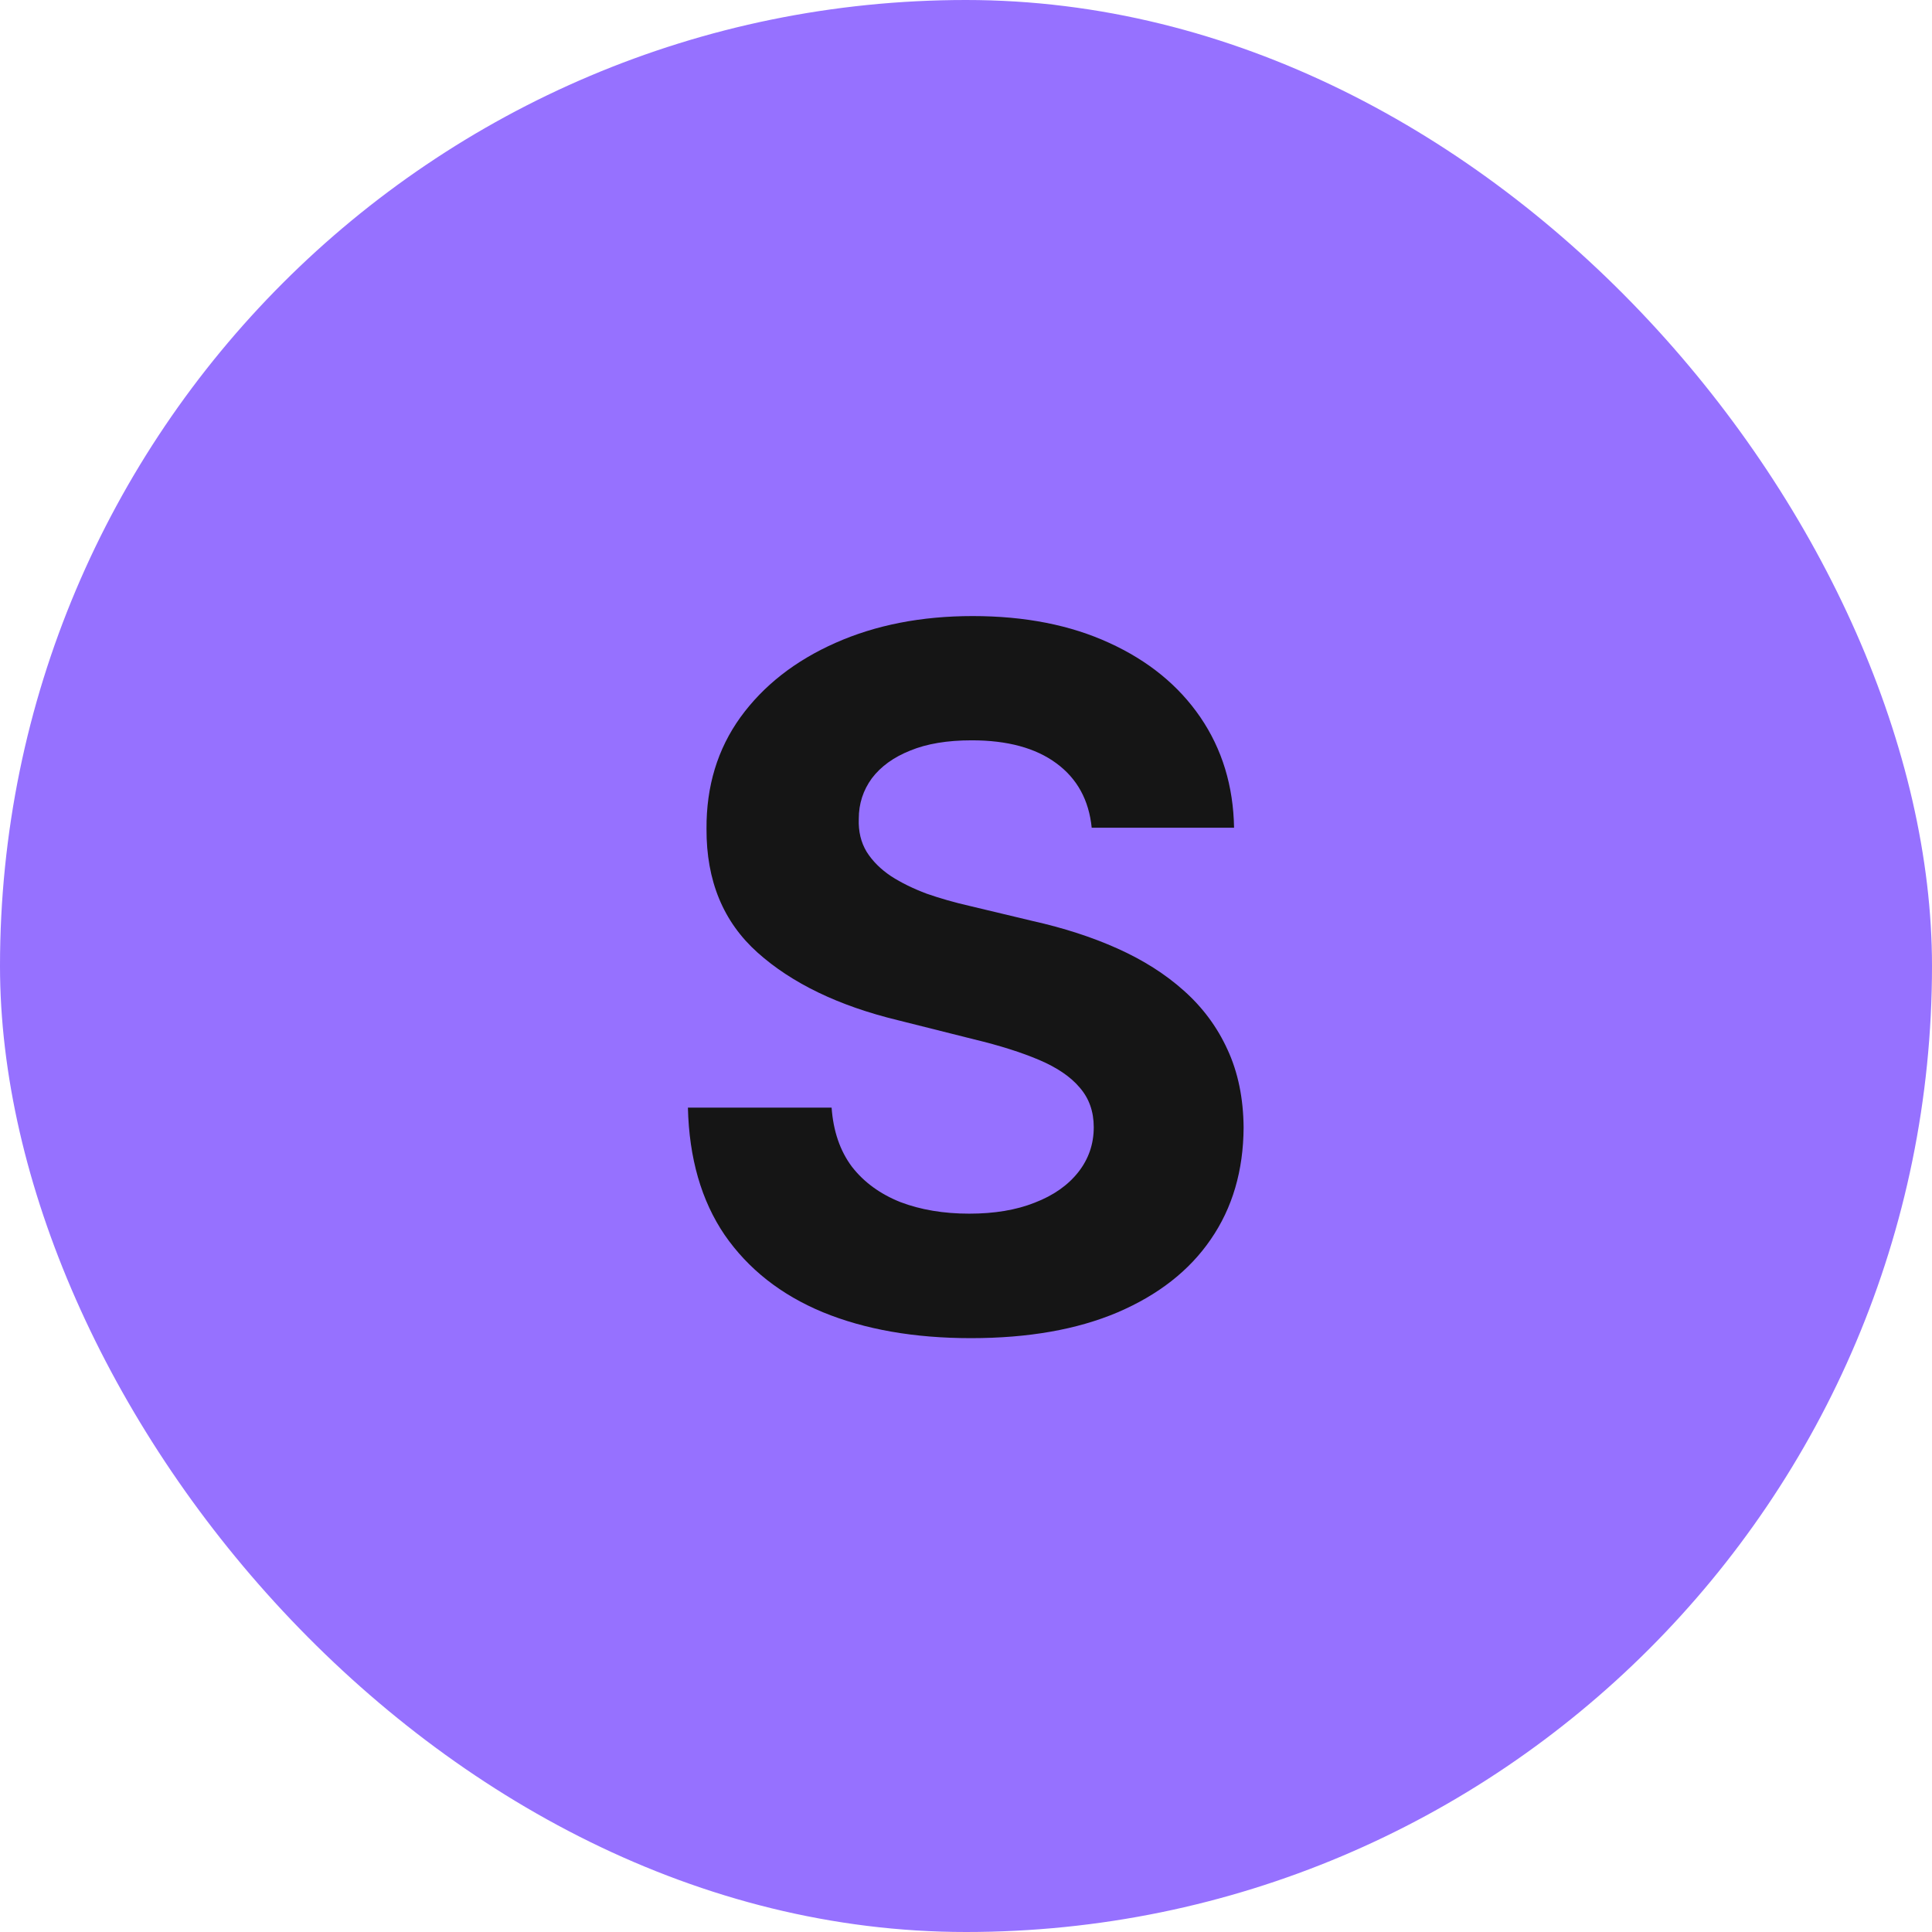
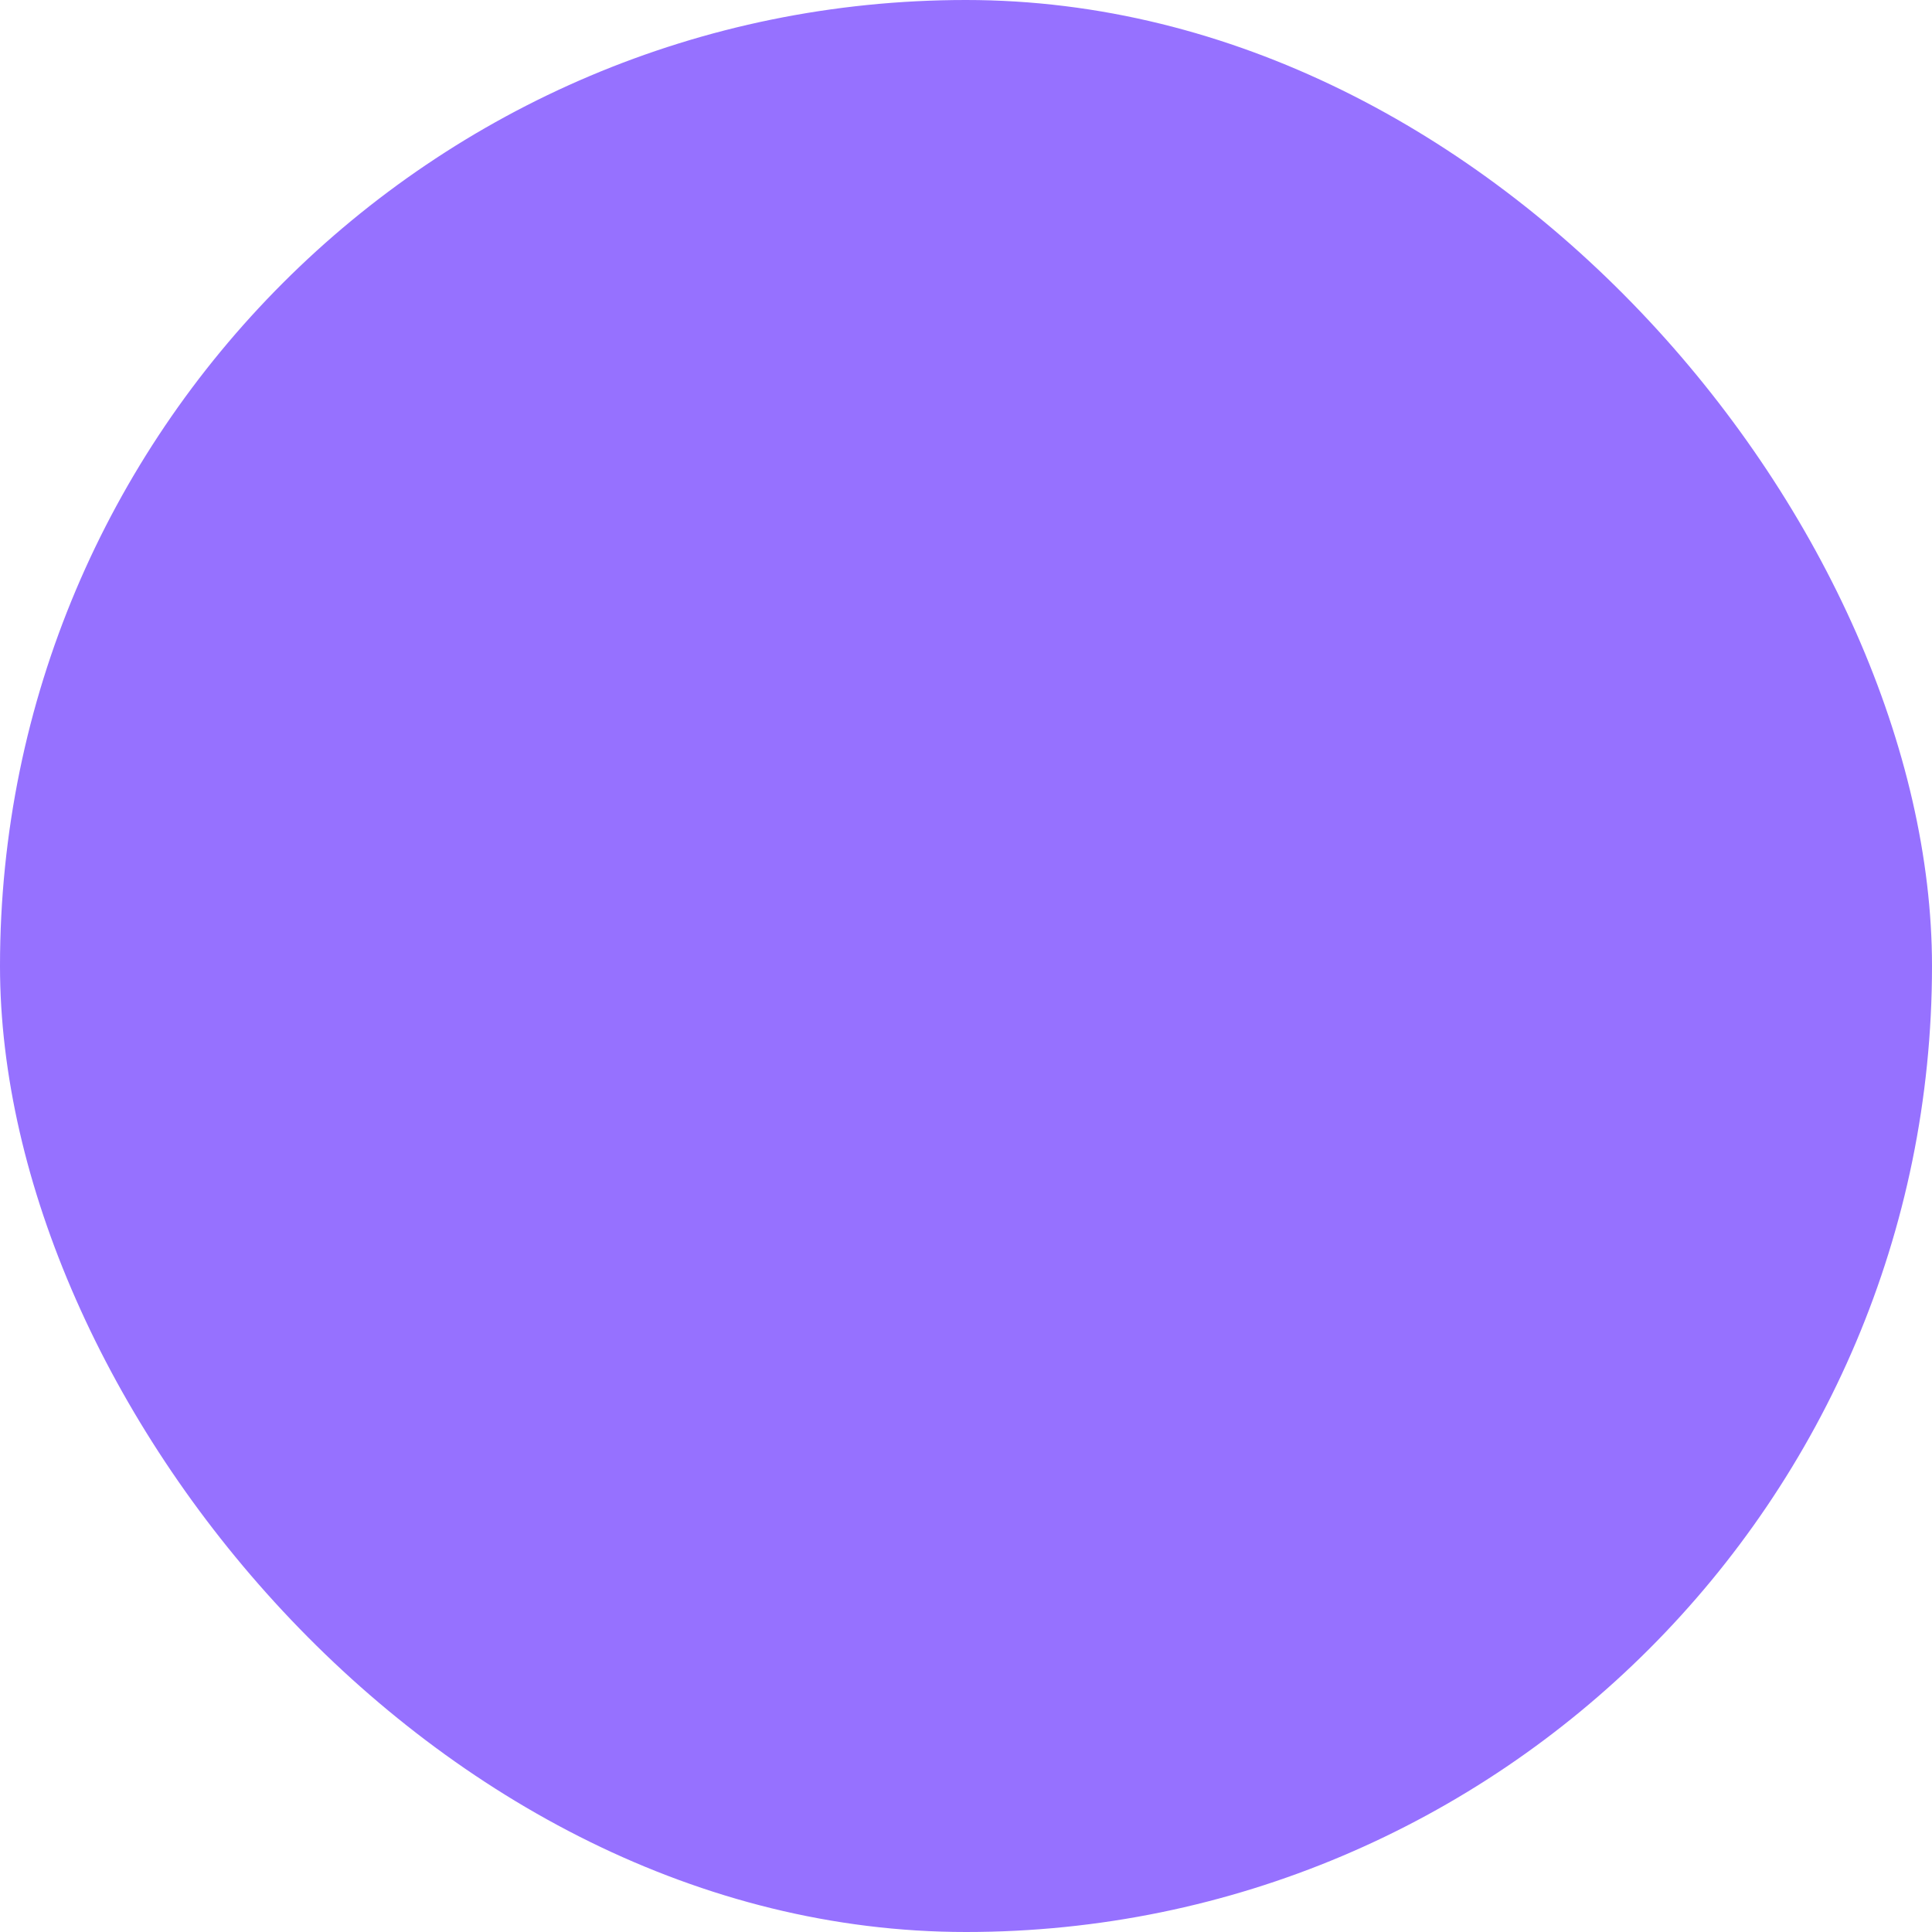
<svg xmlns="http://www.w3.org/2000/svg" fill="none" viewBox="0 0 16 16" height="16" width="16">
  <rect fill="#9671FF" rx="8" height="16" width="16" />
-   <path fill="#151515" d="M9.041 6.855C9.018 6.626 8.921 6.448 8.748 6.321C8.576 6.194 8.342 6.131 8.047 6.131C7.846 6.131 7.676 6.159 7.538 6.216C7.4 6.271 7.294 6.348 7.22 6.446C7.148 6.545 7.112 6.656 7.112 6.781C7.108 6.885 7.13 6.976 7.177 7.054C7.226 7.132 7.294 7.199 7.379 7.256C7.464 7.311 7.563 7.359 7.674 7.401C7.786 7.44 7.905 7.474 8.032 7.503L8.555 7.628C8.809 7.685 9.042 7.76 9.254 7.855C9.466 7.95 9.65 8.066 9.805 8.205C9.96 8.343 10.081 8.506 10.166 8.693C10.253 8.881 10.297 9.096 10.299 9.338C10.297 9.694 10.207 10.003 10.027 10.264C9.849 10.524 9.591 10.725 9.254 10.869C8.919 11.011 8.514 11.082 8.041 11.082C7.571 11.082 7.162 11.01 6.814 10.867C6.467 10.723 6.196 10.509 6.001 10.227C5.808 9.943 5.707 9.592 5.697 9.173H6.887C6.901 9.368 6.957 9.531 7.055 9.662C7.155 9.791 7.289 9.888 7.456 9.955C7.624 10.019 7.815 10.051 8.027 10.051C8.235 10.051 8.416 10.021 8.569 9.96C8.725 9.9 8.845 9.815 8.93 9.707C9.015 9.599 9.058 9.475 9.058 9.335C9.058 9.205 9.019 9.095 8.941 9.006C8.866 8.917 8.754 8.841 8.606 8.778C8.46 8.716 8.281 8.659 8.069 8.608L7.436 8.449C6.945 8.33 6.558 8.143 6.274 7.889C5.99 7.635 5.849 7.294 5.851 6.864C5.849 6.511 5.942 6.204 6.132 5.94C6.323 5.677 6.585 5.472 6.919 5.324C7.252 5.176 7.631 5.102 8.055 5.102C8.487 5.102 8.864 5.176 9.186 5.324C9.51 5.472 9.761 5.677 9.941 5.94C10.121 6.204 10.214 6.509 10.22 6.855H9.041Z" />
</svg>